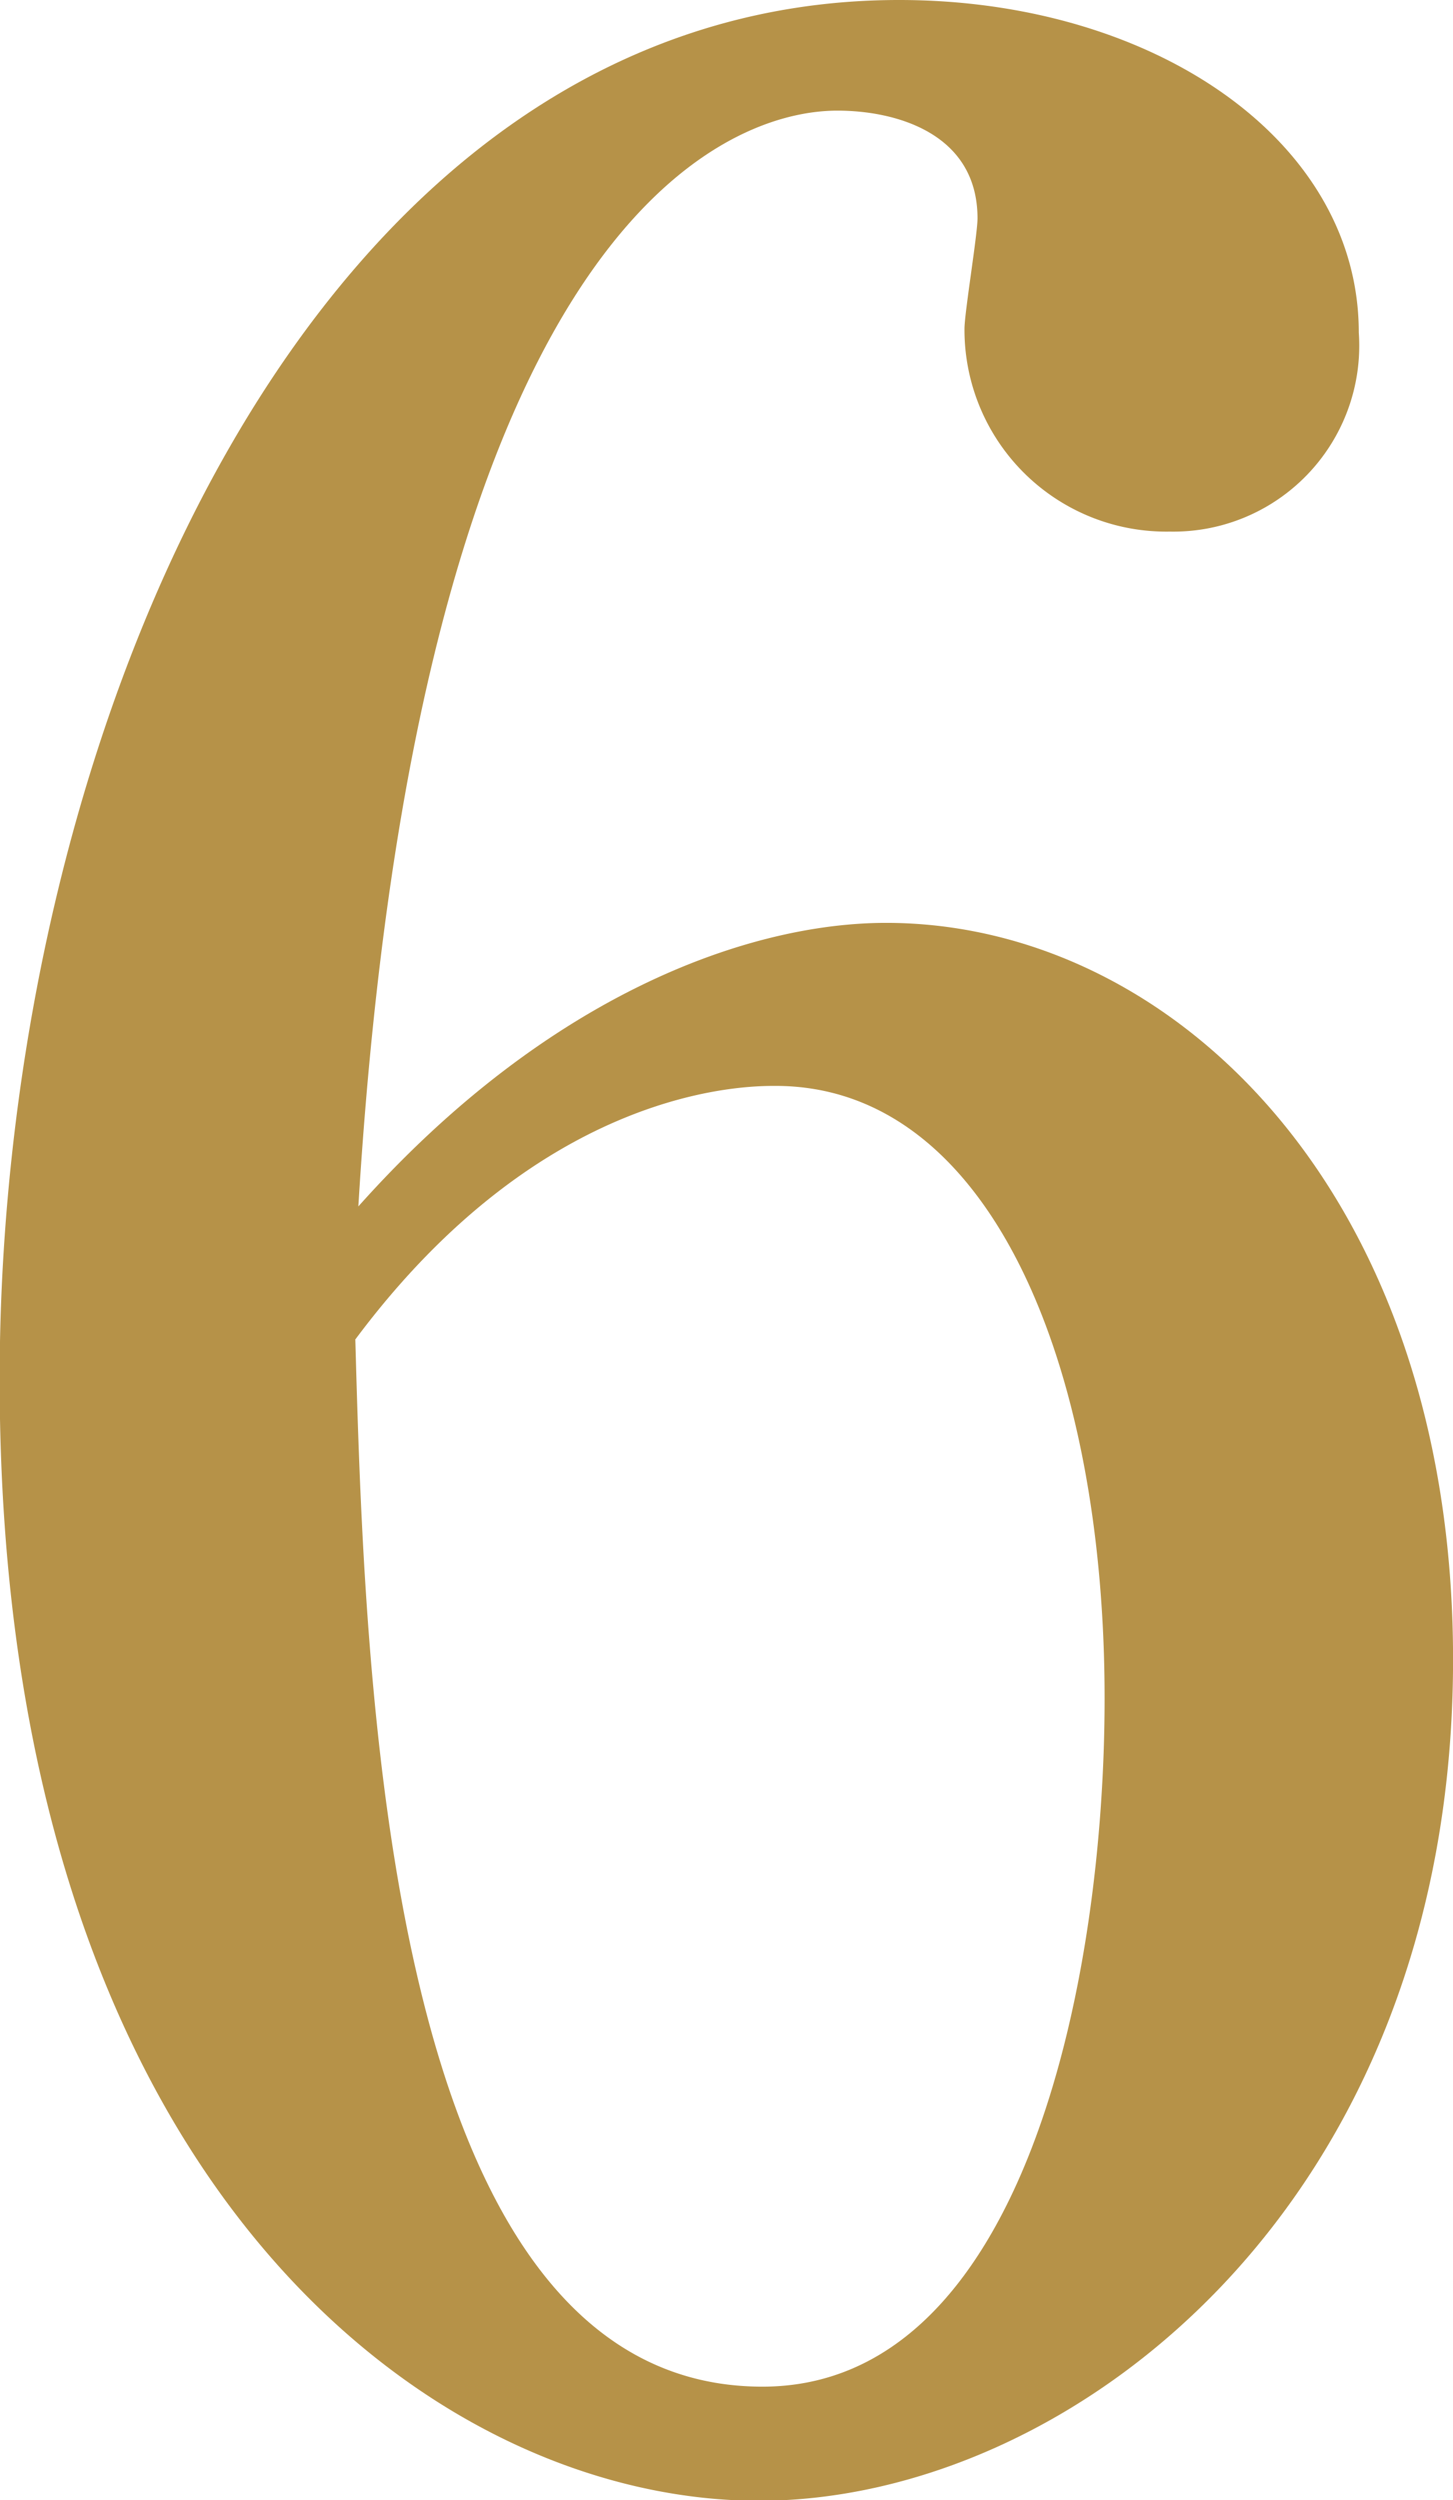
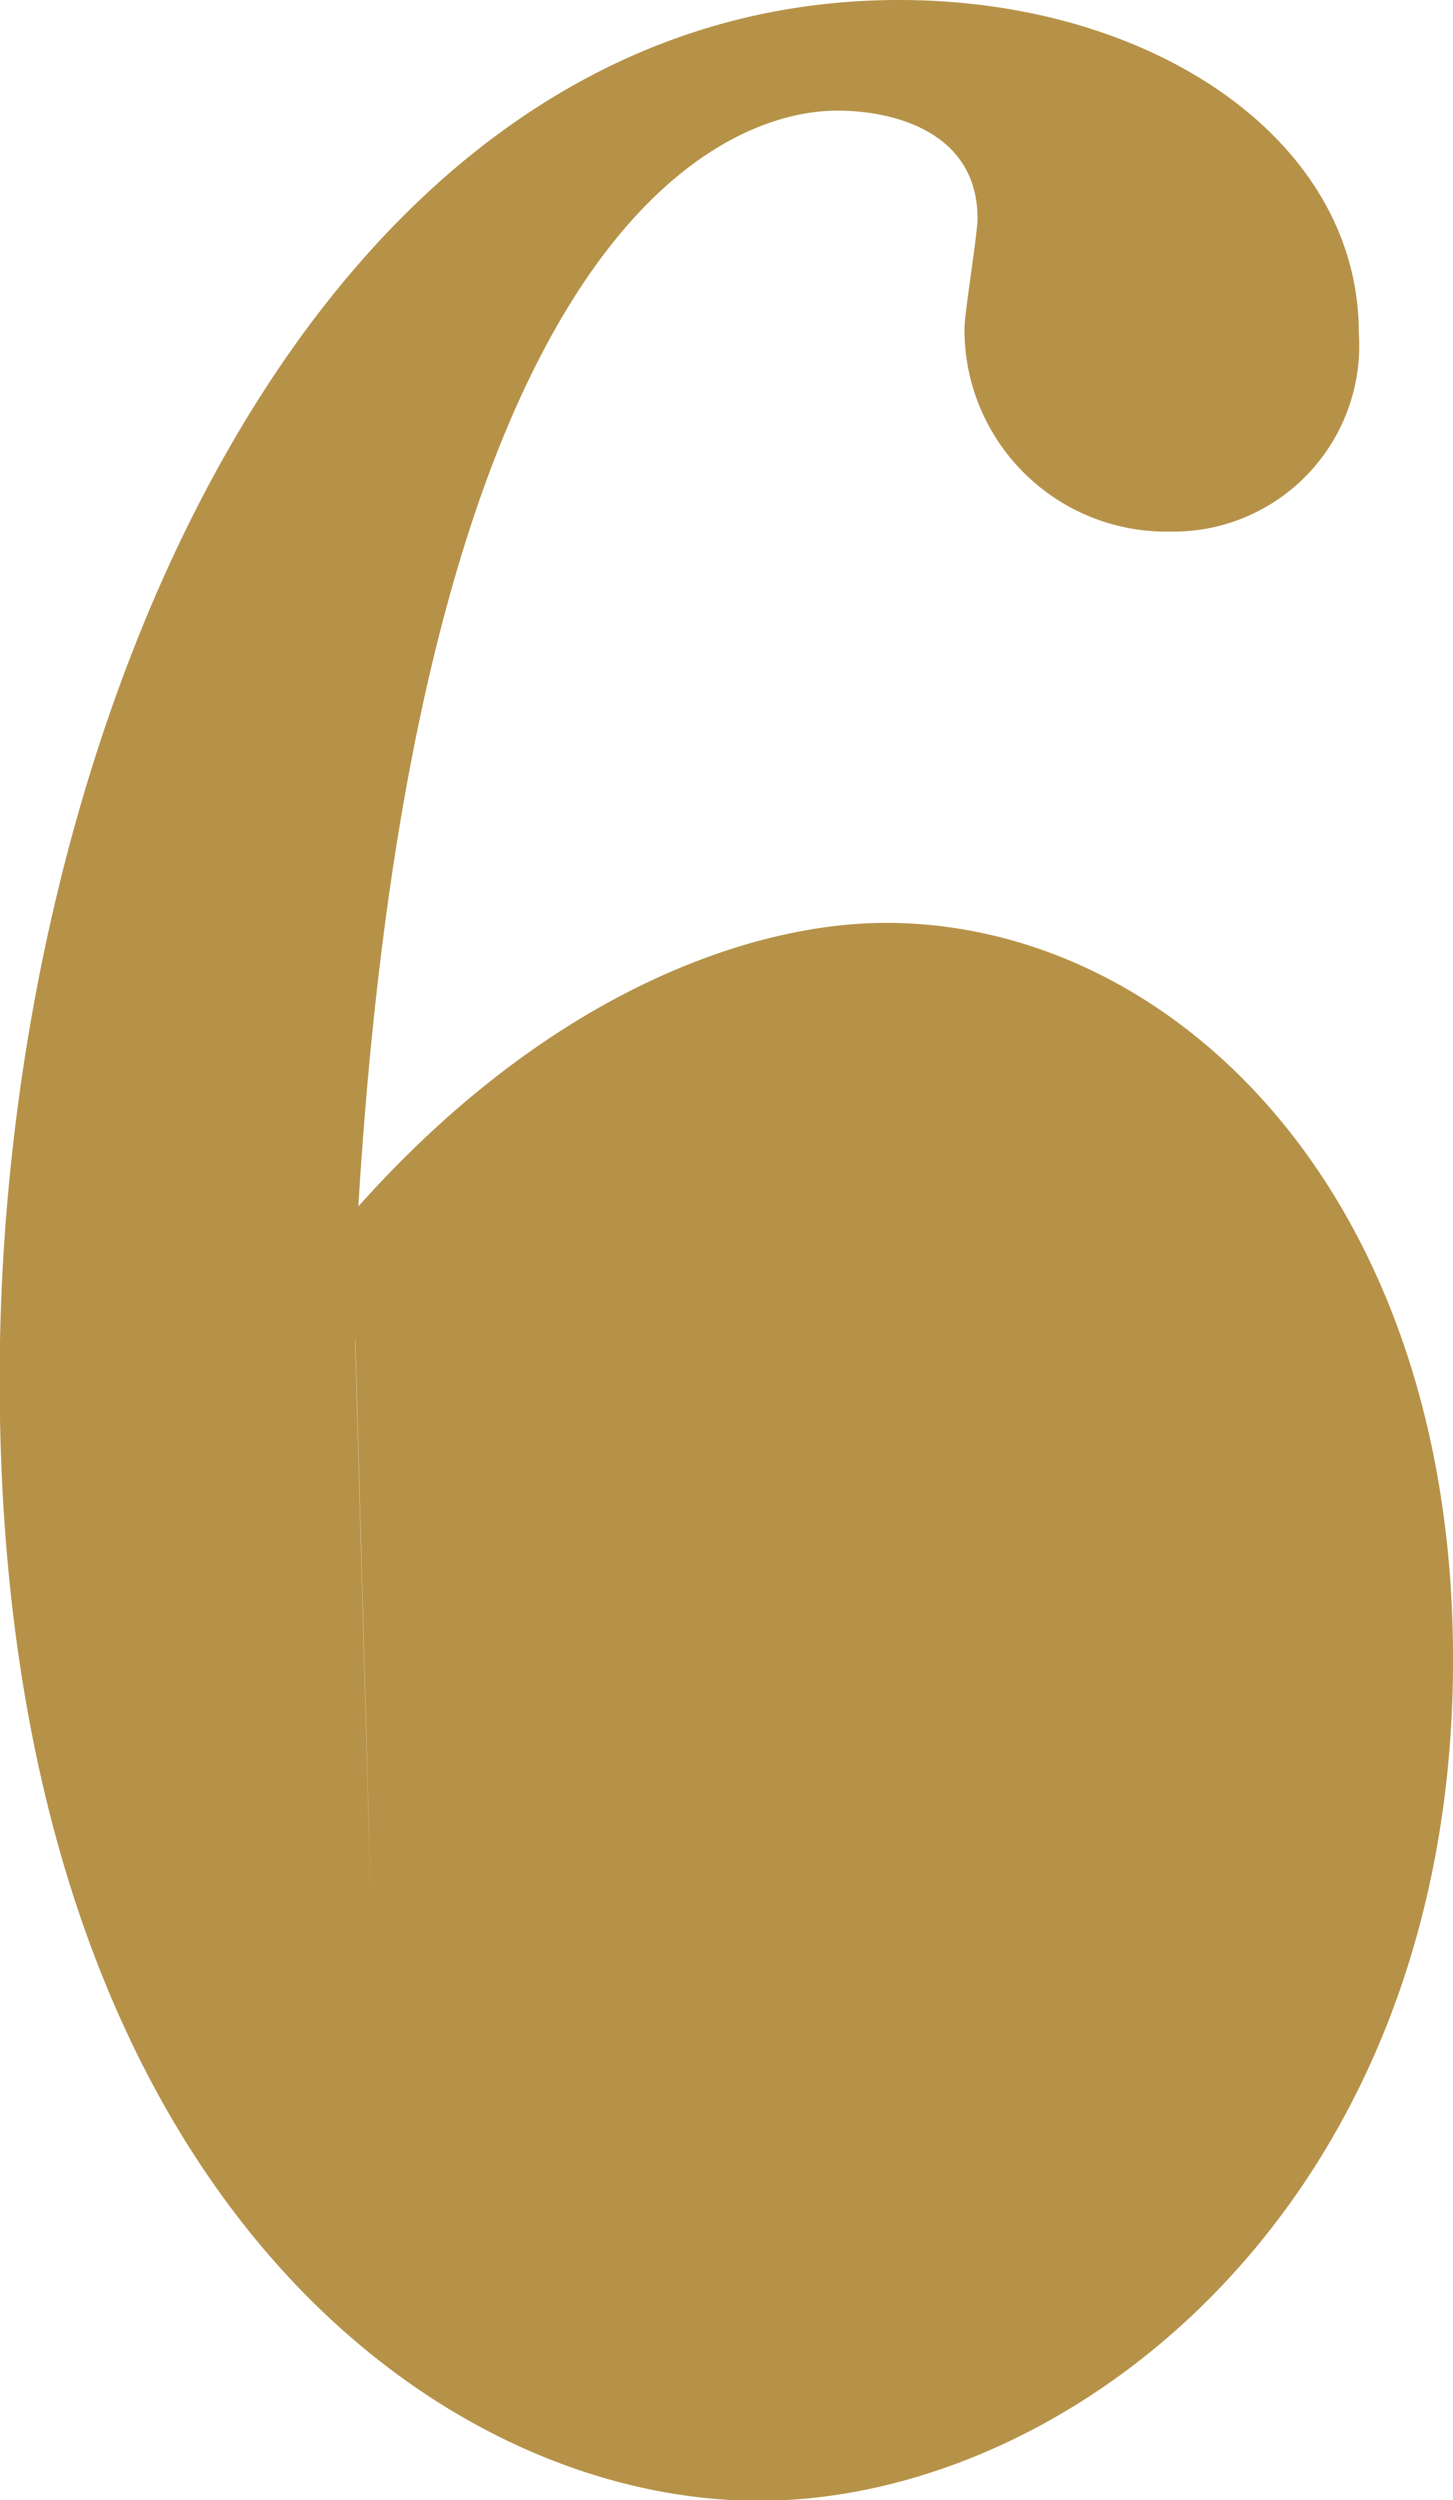
<svg xmlns="http://www.w3.org/2000/svg" width="24.969" height="42.94" viewBox="0 0 24.969 42.94">
  <defs>
    <style>
      .cls-1 {
        fill: #b69248;
        fill-rule: evenodd;
      }
    </style>
  </defs>
-   <path id="num_06.svg" class="cls-1" d="M71.252,3023.19c1.008-16.58,6.16-18.82,8.232-18.82,1.008,0,2.408.39,2.408,1.85,0,0.28-.224,1.62-0.224,1.9a3.468,3.468,0,0,0,3.528,3.48,3.194,3.194,0,0,0,3.248-3.42c0-3.3-3.528-5.71-7.9-5.71-10.08,0-15.456,12.6-15.456,23.69,0,13.72,7.392,19.26,13.048,19.26,5.376,0,11.928-5.1,11.928-14.45,0-8.01-4.816-12.65-9.744-12.65C78.028,3018.32,74.556,3019.49,71.252,3023.19Zm-0.056,2.29c3.248-4.36,6.72-4.36,7.224-4.36,3.7,0,5.656,4.81,5.656,10.52,0,4.88-1.4,11.82-5.88,11.82C71.7,3043.46,71.364,3031.31,71.2,3025.48Z" transform="translate(-65.094 -3002.47)" />
+   <path id="num_06.svg" class="cls-1" d="M71.252,3023.19c1.008-16.58,6.16-18.82,8.232-18.82,1.008,0,2.408.39,2.408,1.85,0,0.28-.224,1.62-0.224,1.9a3.468,3.468,0,0,0,3.528,3.48,3.194,3.194,0,0,0,3.248-3.42c0-3.3-3.528-5.71-7.9-5.71-10.08,0-15.456,12.6-15.456,23.69,0,13.72,7.392,19.26,13.048,19.26,5.376,0,11.928-5.1,11.928-14.45,0-8.01-4.816-12.65-9.744-12.65C78.028,3018.32,74.556,3019.49,71.252,3023.19Zm-0.056,2.29C71.7,3043.46,71.364,3031.31,71.2,3025.48Z" transform="translate(-65.094 -3002.47)" />
</svg>